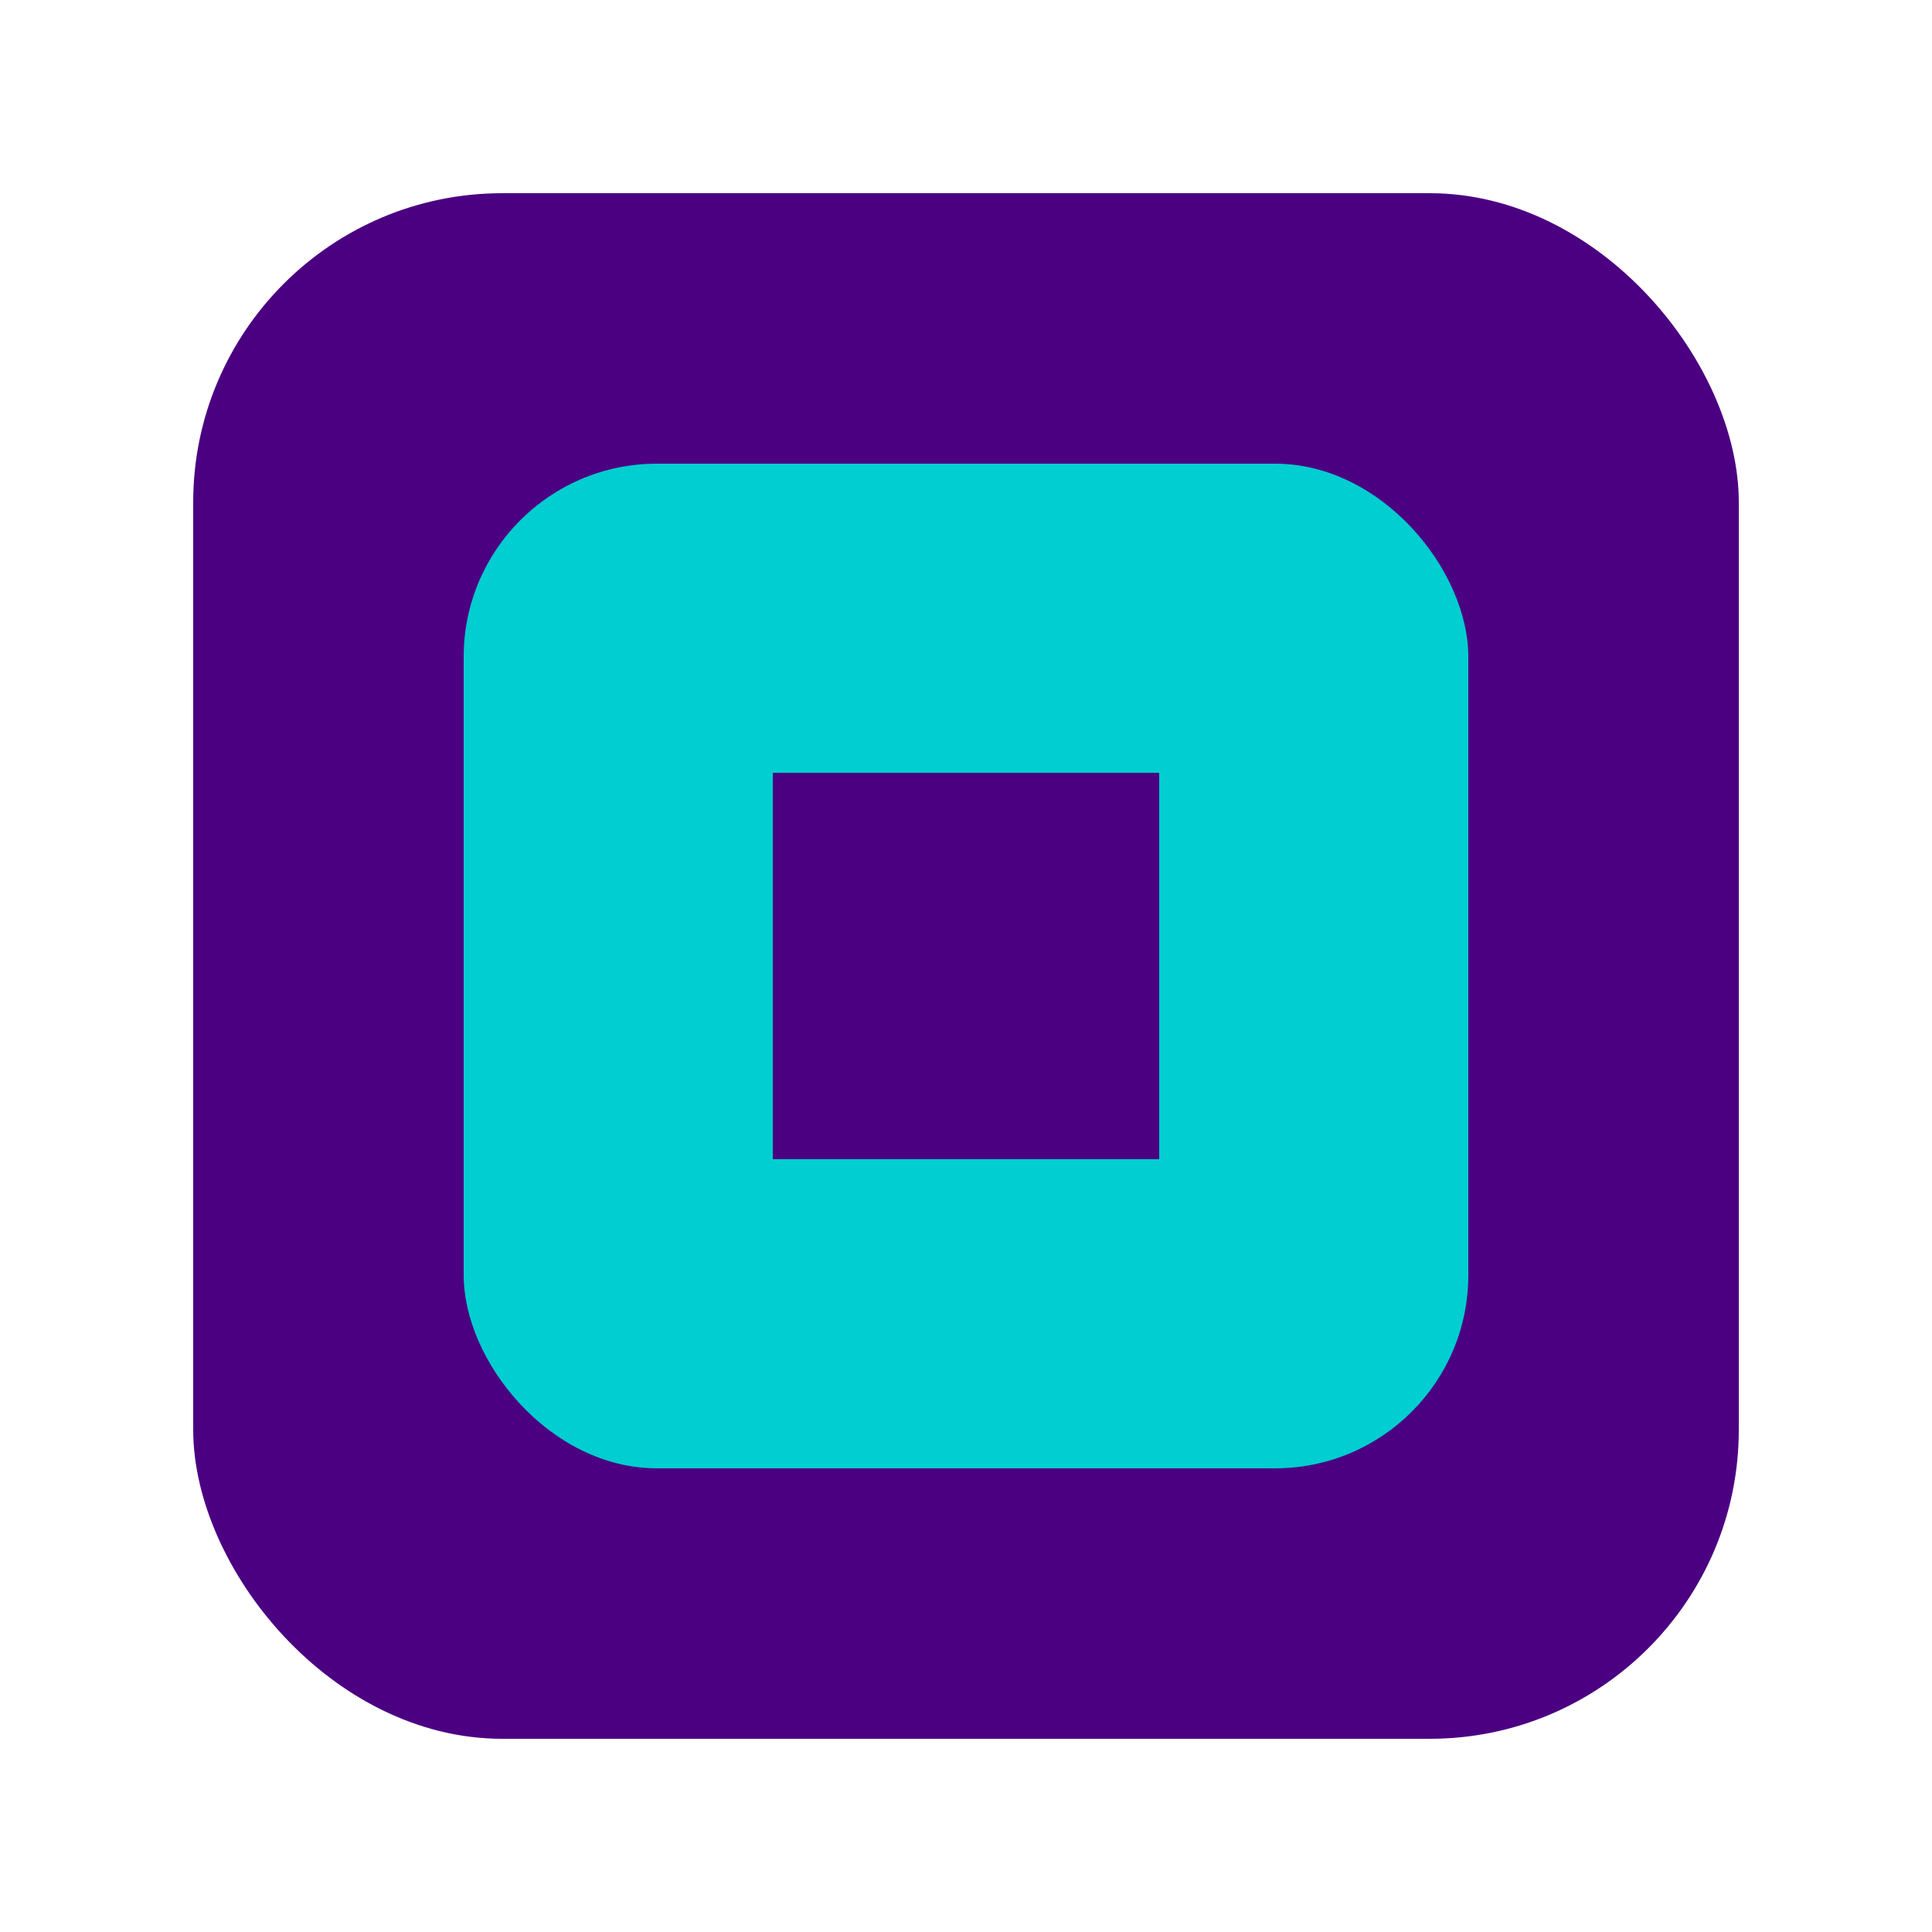
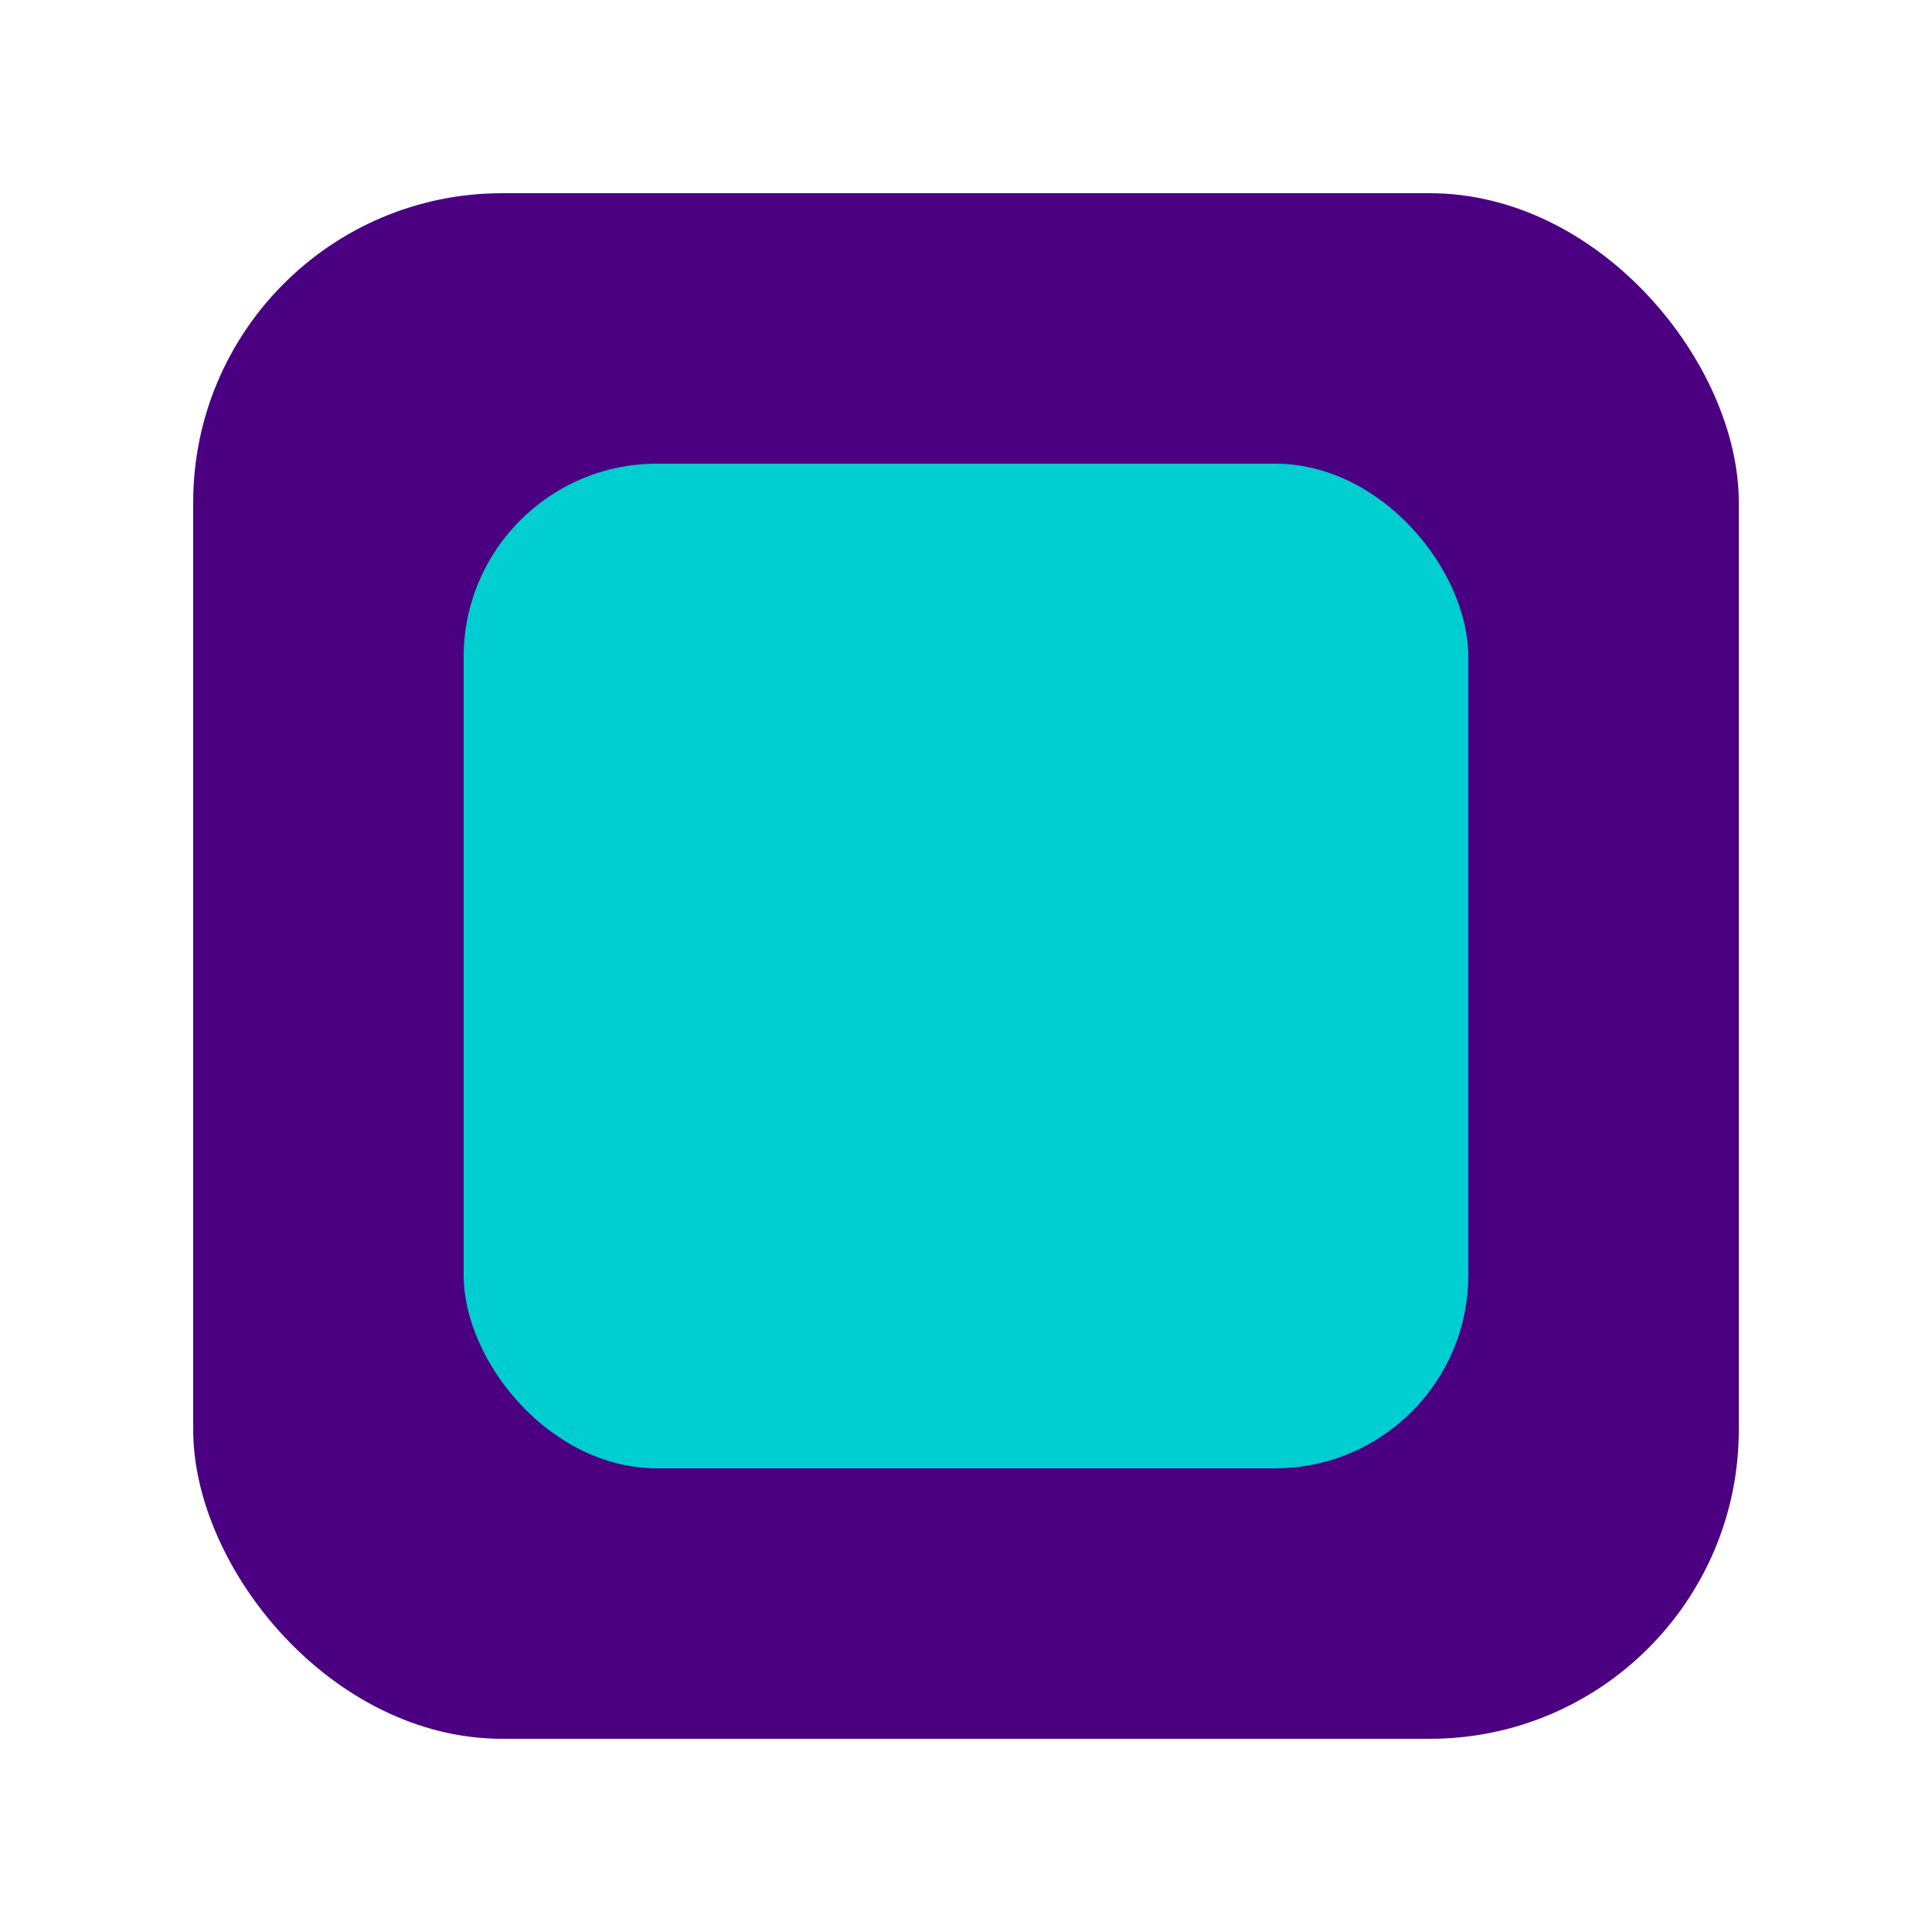
<svg xmlns="http://www.w3.org/2000/svg" viewBox="0 0 50 50" width="50" height="50">
  <rect x="5" y="5" width="40" height="40" rx="8" fill="#4B0082" />
  <rect x="12" y="12" width="26" height="26" rx="5" fill="#00CED1" />
-   <path d="M20 25 L20 30 L30 30 L30 20 L20 20 Z" fill="#4B0082" />
</svg>